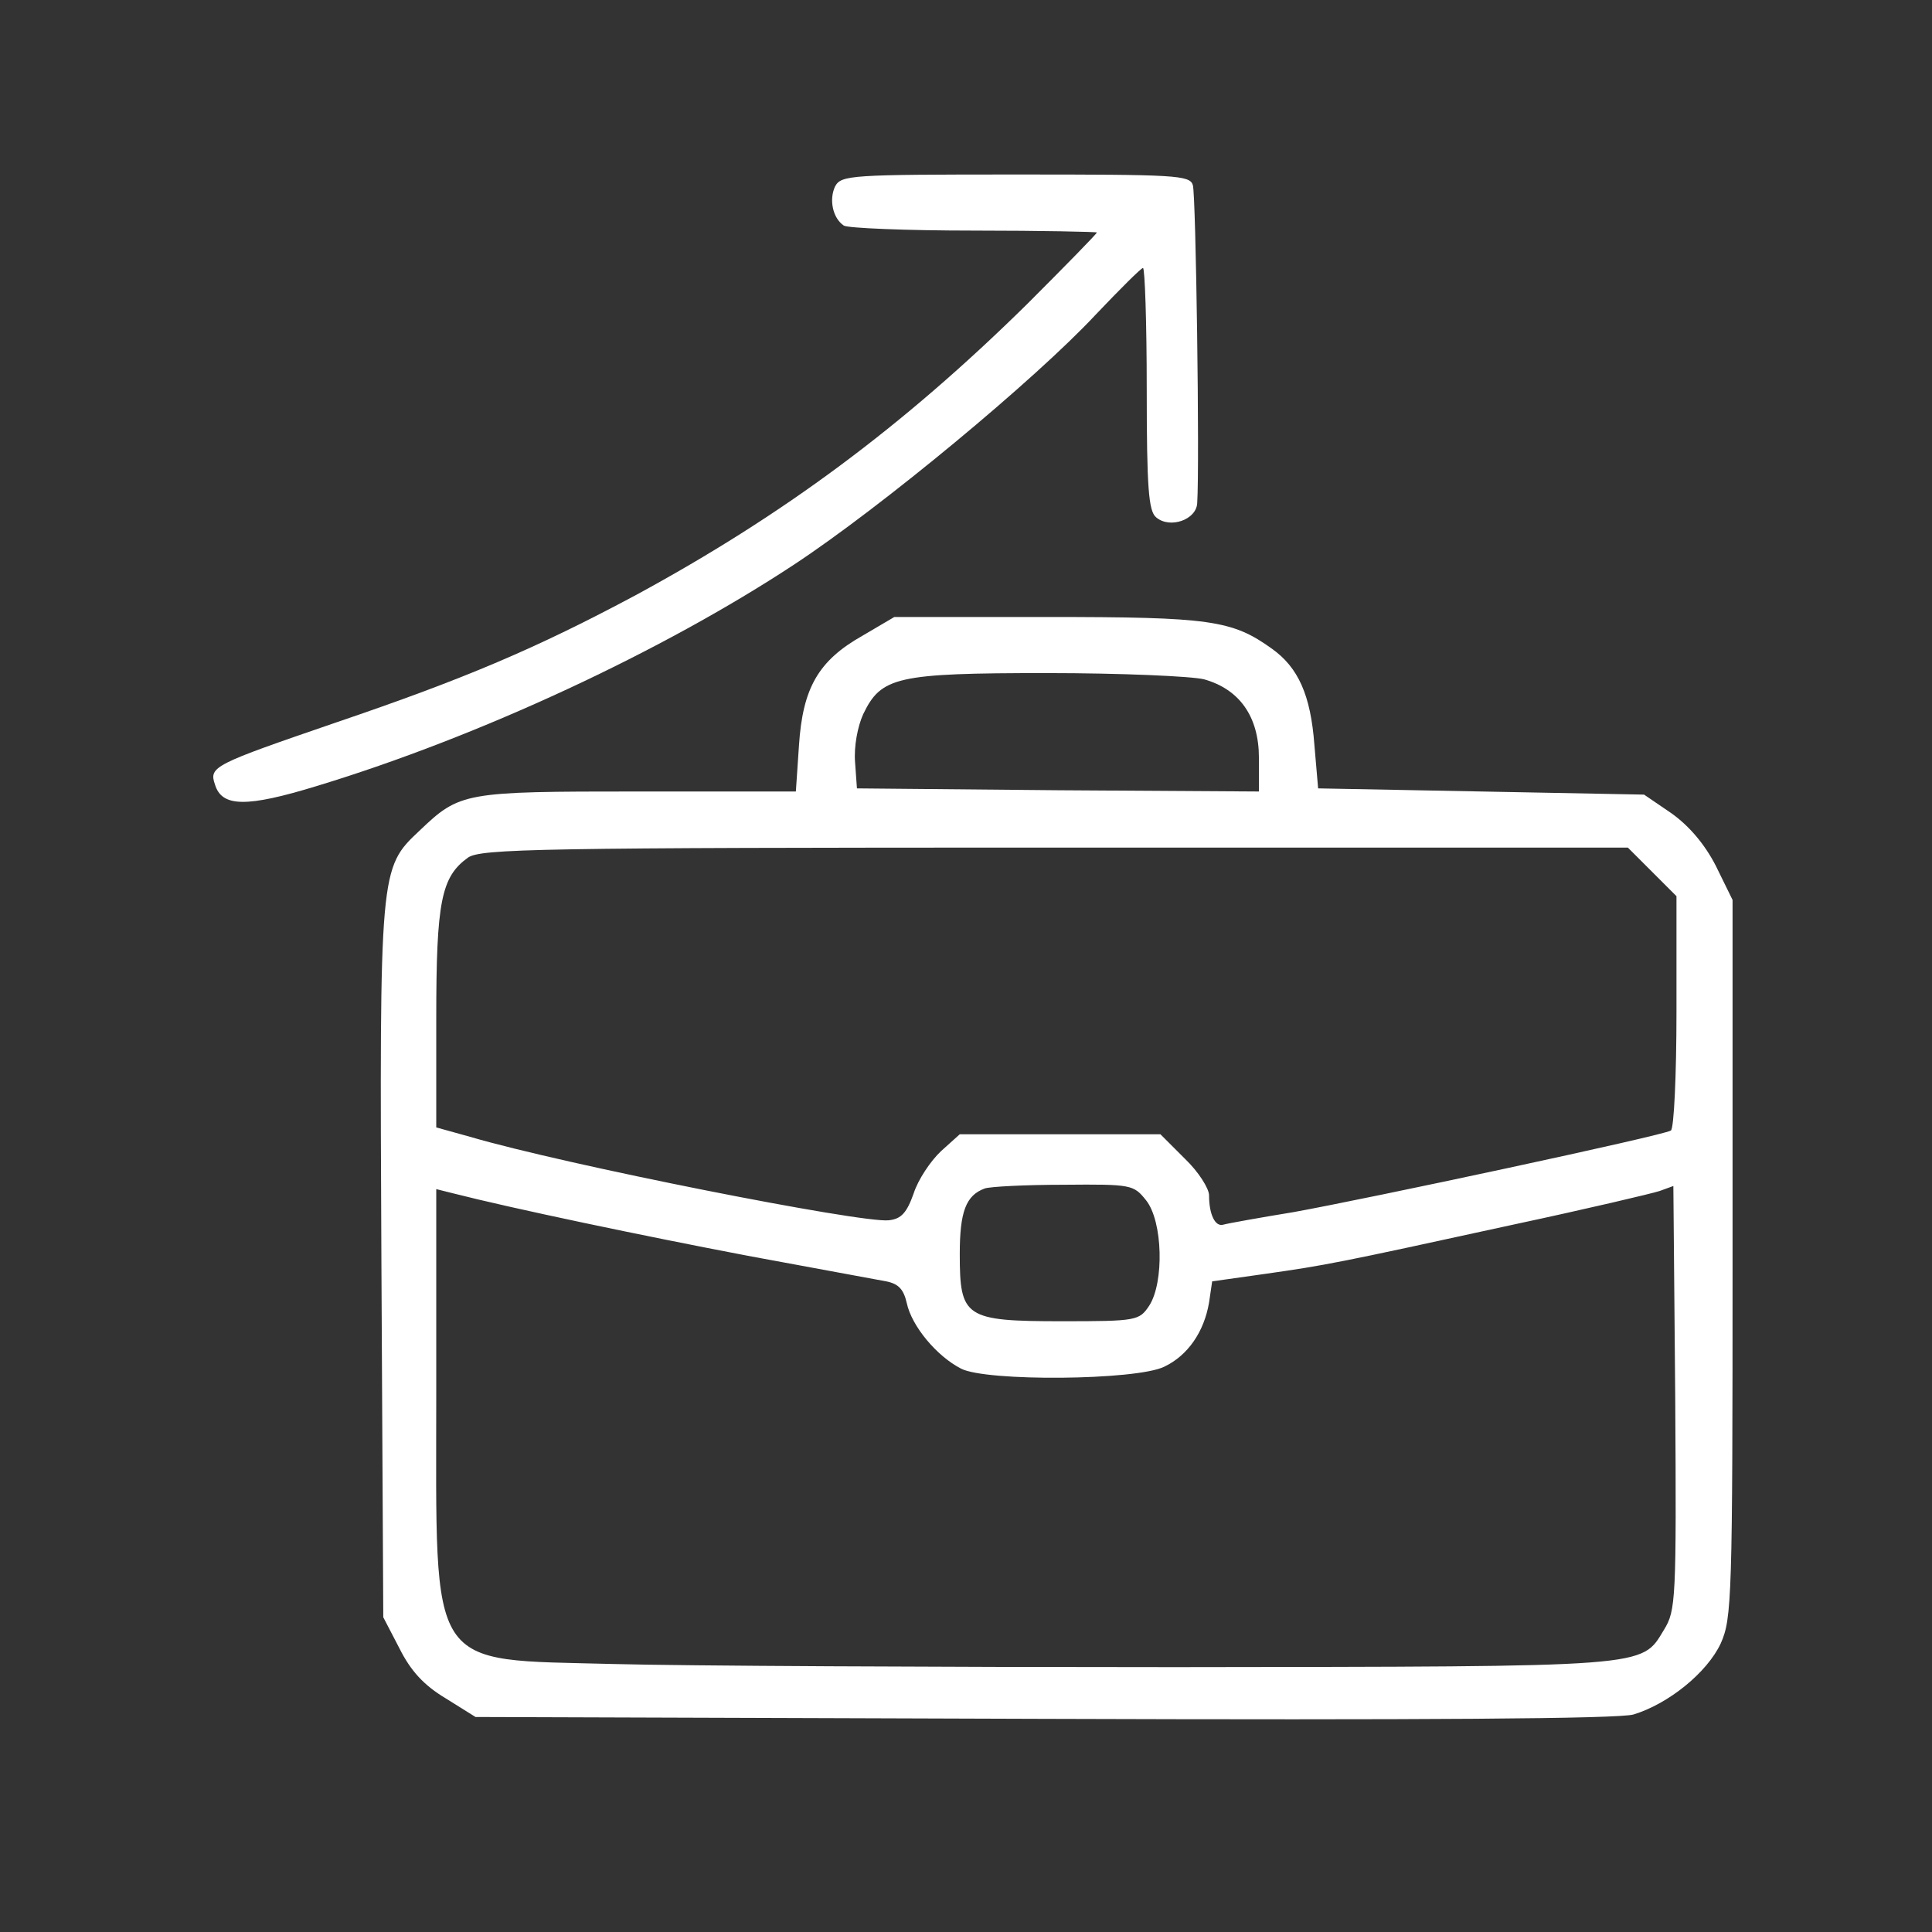
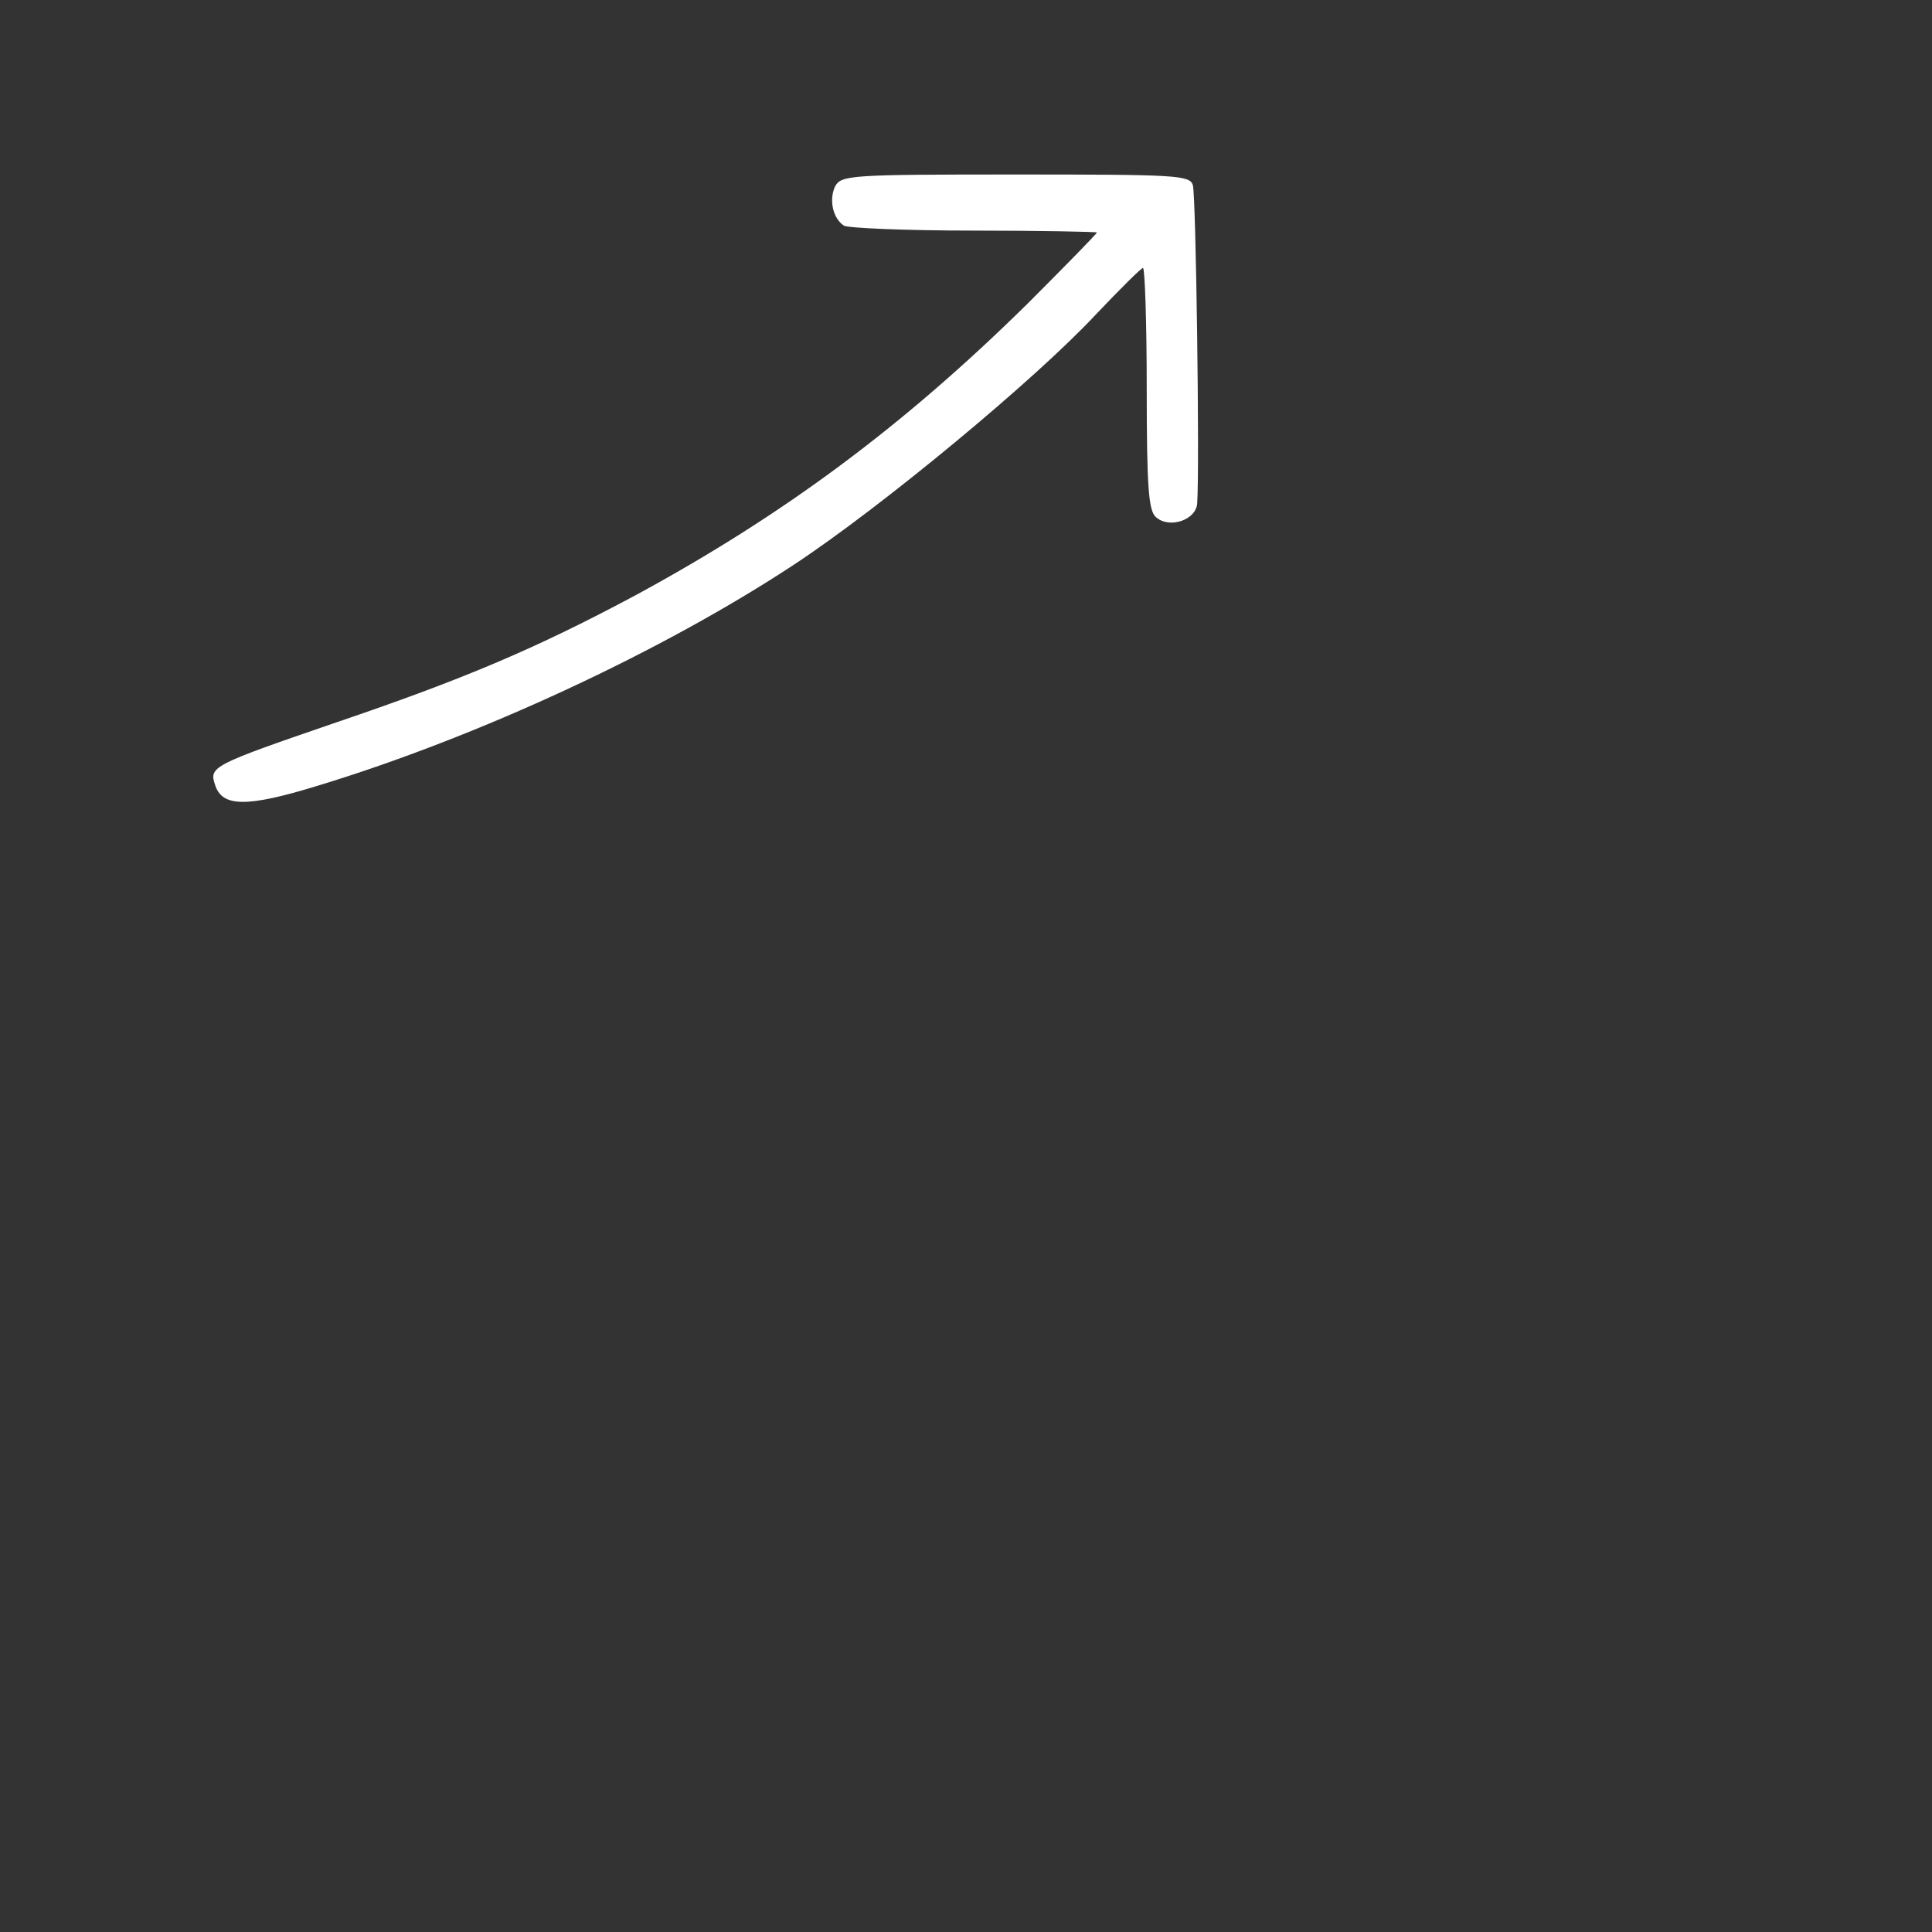
<svg xmlns="http://www.w3.org/2000/svg" version="1.0" width="310pt" height="310pt" viewBox="0 0 310 310" preserveAspectRatio="xMidYMid meet">
  <rect x="0" y="0" width="310" height="310" fill="#333333" stroke="none" />
  <g transform="translate(0,310) scale(0.1,-0.1)" fill="#fff" stroke="none">
    <path d="M1340 2801 c-10 -21 -4 -51 14 -63 6 -4 100 -8 209 -8 108 0 197 -2 197 -3 0 -2 -51 -54 -112 -115 -200 -197 -392 -339 -628 -467 -159 -85 -274 -134 -480 -204 -198 -68 -205 -71 -195 -100 11 -36 50 -37 164 -2 260 79 554 216 765 355 141 93 387 297 484 401 39 41 73 75 76 75 3 0 6 -87 6 -194 0 -159 3 -196 15 -206 22 -19 65 -4 66 23 4 62 -2 494 -7 510 -5 16 -27 17 -284 17 -266 0 -280 -1 -290 -19z" />
-     <path d="M1384 2080 c-71 -40 -96 -84 -102 -176 l-5 -74 -254 0 c-279 0 -285 -1 -350 -63 -64 -60 -64 -62 -61 -693 l3 -569 26 -50 c18 -36 39 -59 74 -80 l48 -30 911 -3 c610 -2 923 0 947 7 56 17 118 67 140 114 18 40 19 74 19 618 l0 575 -27 55 c-18 35 -43 64 -71 84 l-44 30 -261 5 -262 5 -6 70 c-6 80 -26 124 -68 154 -64 46 -99 51 -360 51 l-246 0 -51 -30z m548 -70 c57 -16 88 -60 88 -126 l0 -54 -322 2 -323 3 -3 42 c-2 25 4 57 13 77 29 60 53 66 295 66 118 0 232 -5 252 -10z m719 -309 l39 -39 0 -185 c0 -102 -4 -188 -9 -191 -12 -8 -489 -110 -606 -131 -55 -9 -105 -18 -112 -20 -13 -4 -23 16 -23 47 0 11 -17 38 -39 59 l-39 39 -161 0 -161 0 -30 -27 c-17 -16 -37 -46 -44 -68 -11 -31 -20 -41 -40 -43 -43 -5 -519 89 -672 134 l-54 15 0 175 c0 188 8 227 51 258 21 14 109 16 942 16 l919 0 39 -39z m-812 -527 c27 -34 29 -132 5 -169 -16 -24 -20 -25 -140 -25 -156 0 -164 6 -164 108 0 68 10 94 40 105 8 3 65 6 127 6 109 1 112 0 132 -25z m831 -689 c-37 -61 -18 -59 -784 -60 -386 0 -791 2 -901 5 -302 8 -285 -17 -285 435 l0 327 28 -7 c94 -24 304 -68 472 -100 107 -20 207 -38 222 -41 20 -4 28 -13 33 -35 8 -37 48 -85 87 -105 40 -21 281 -19 326 3 38 18 64 56 72 103 l5 34 85 12 c98 14 114 17 398 79 117 25 223 50 235 54 l22 8 3 -339 c2 -326 1 -342 -18 -373z" />
  </g>
</svg>